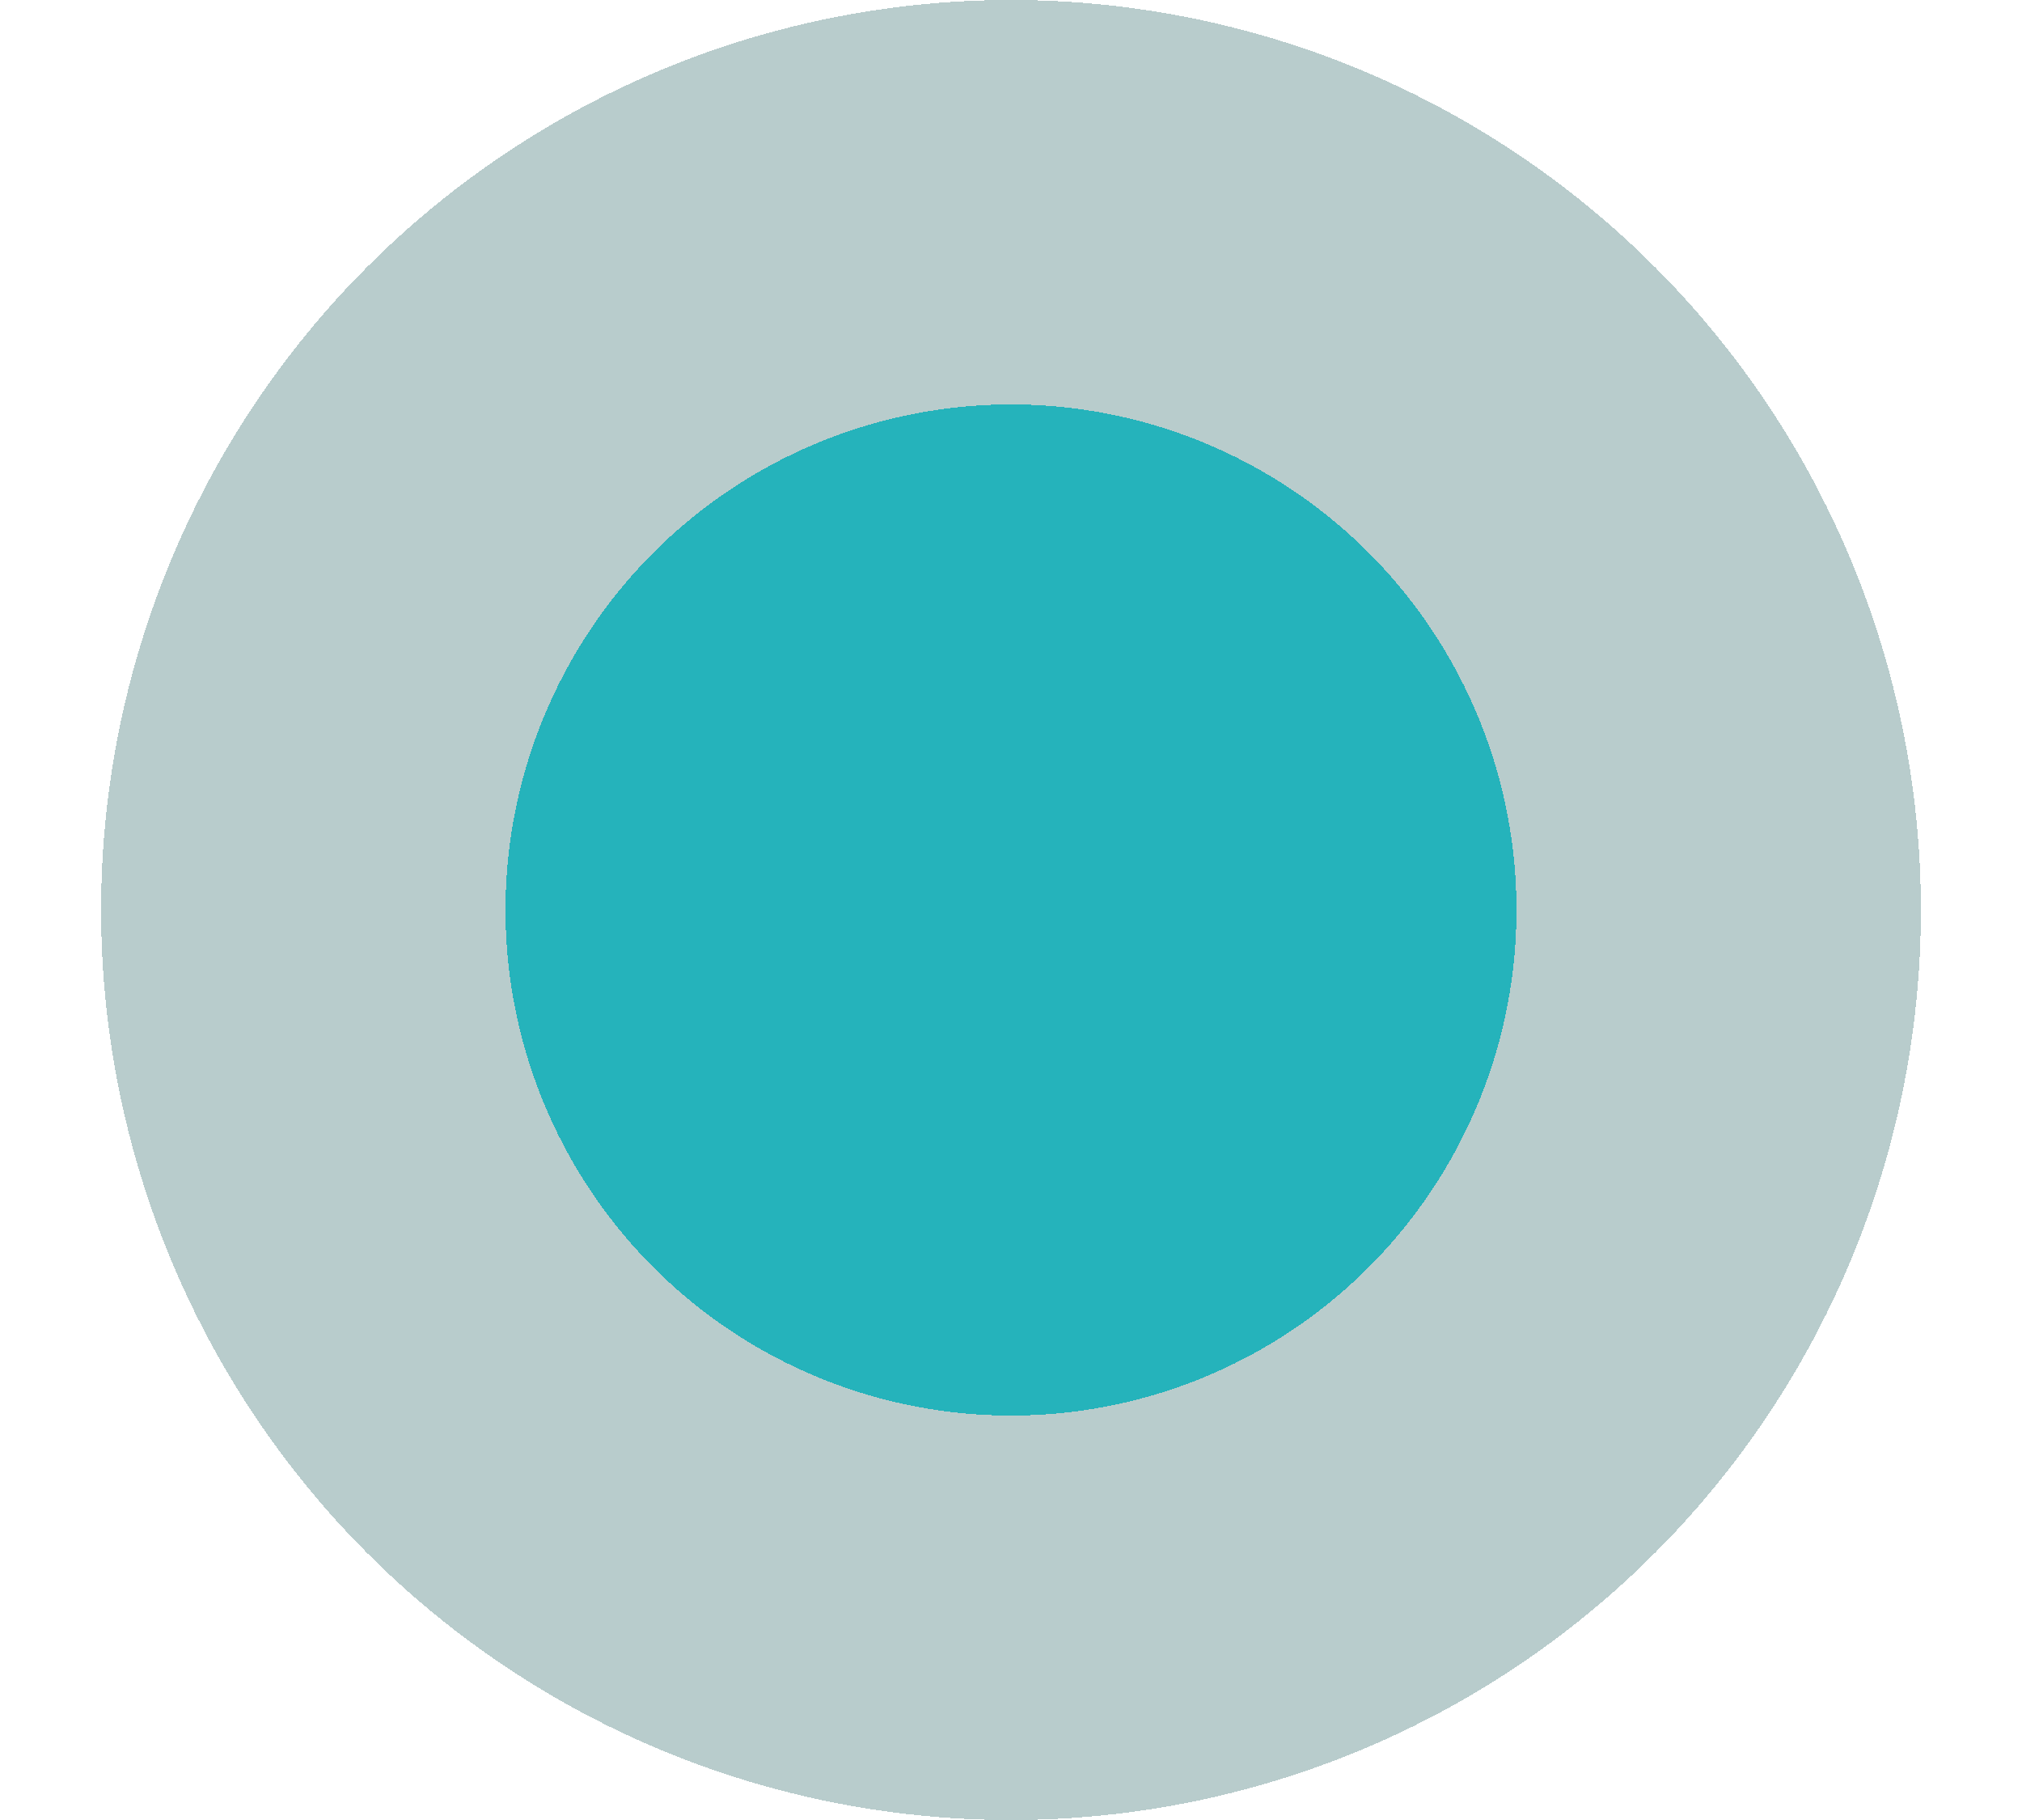
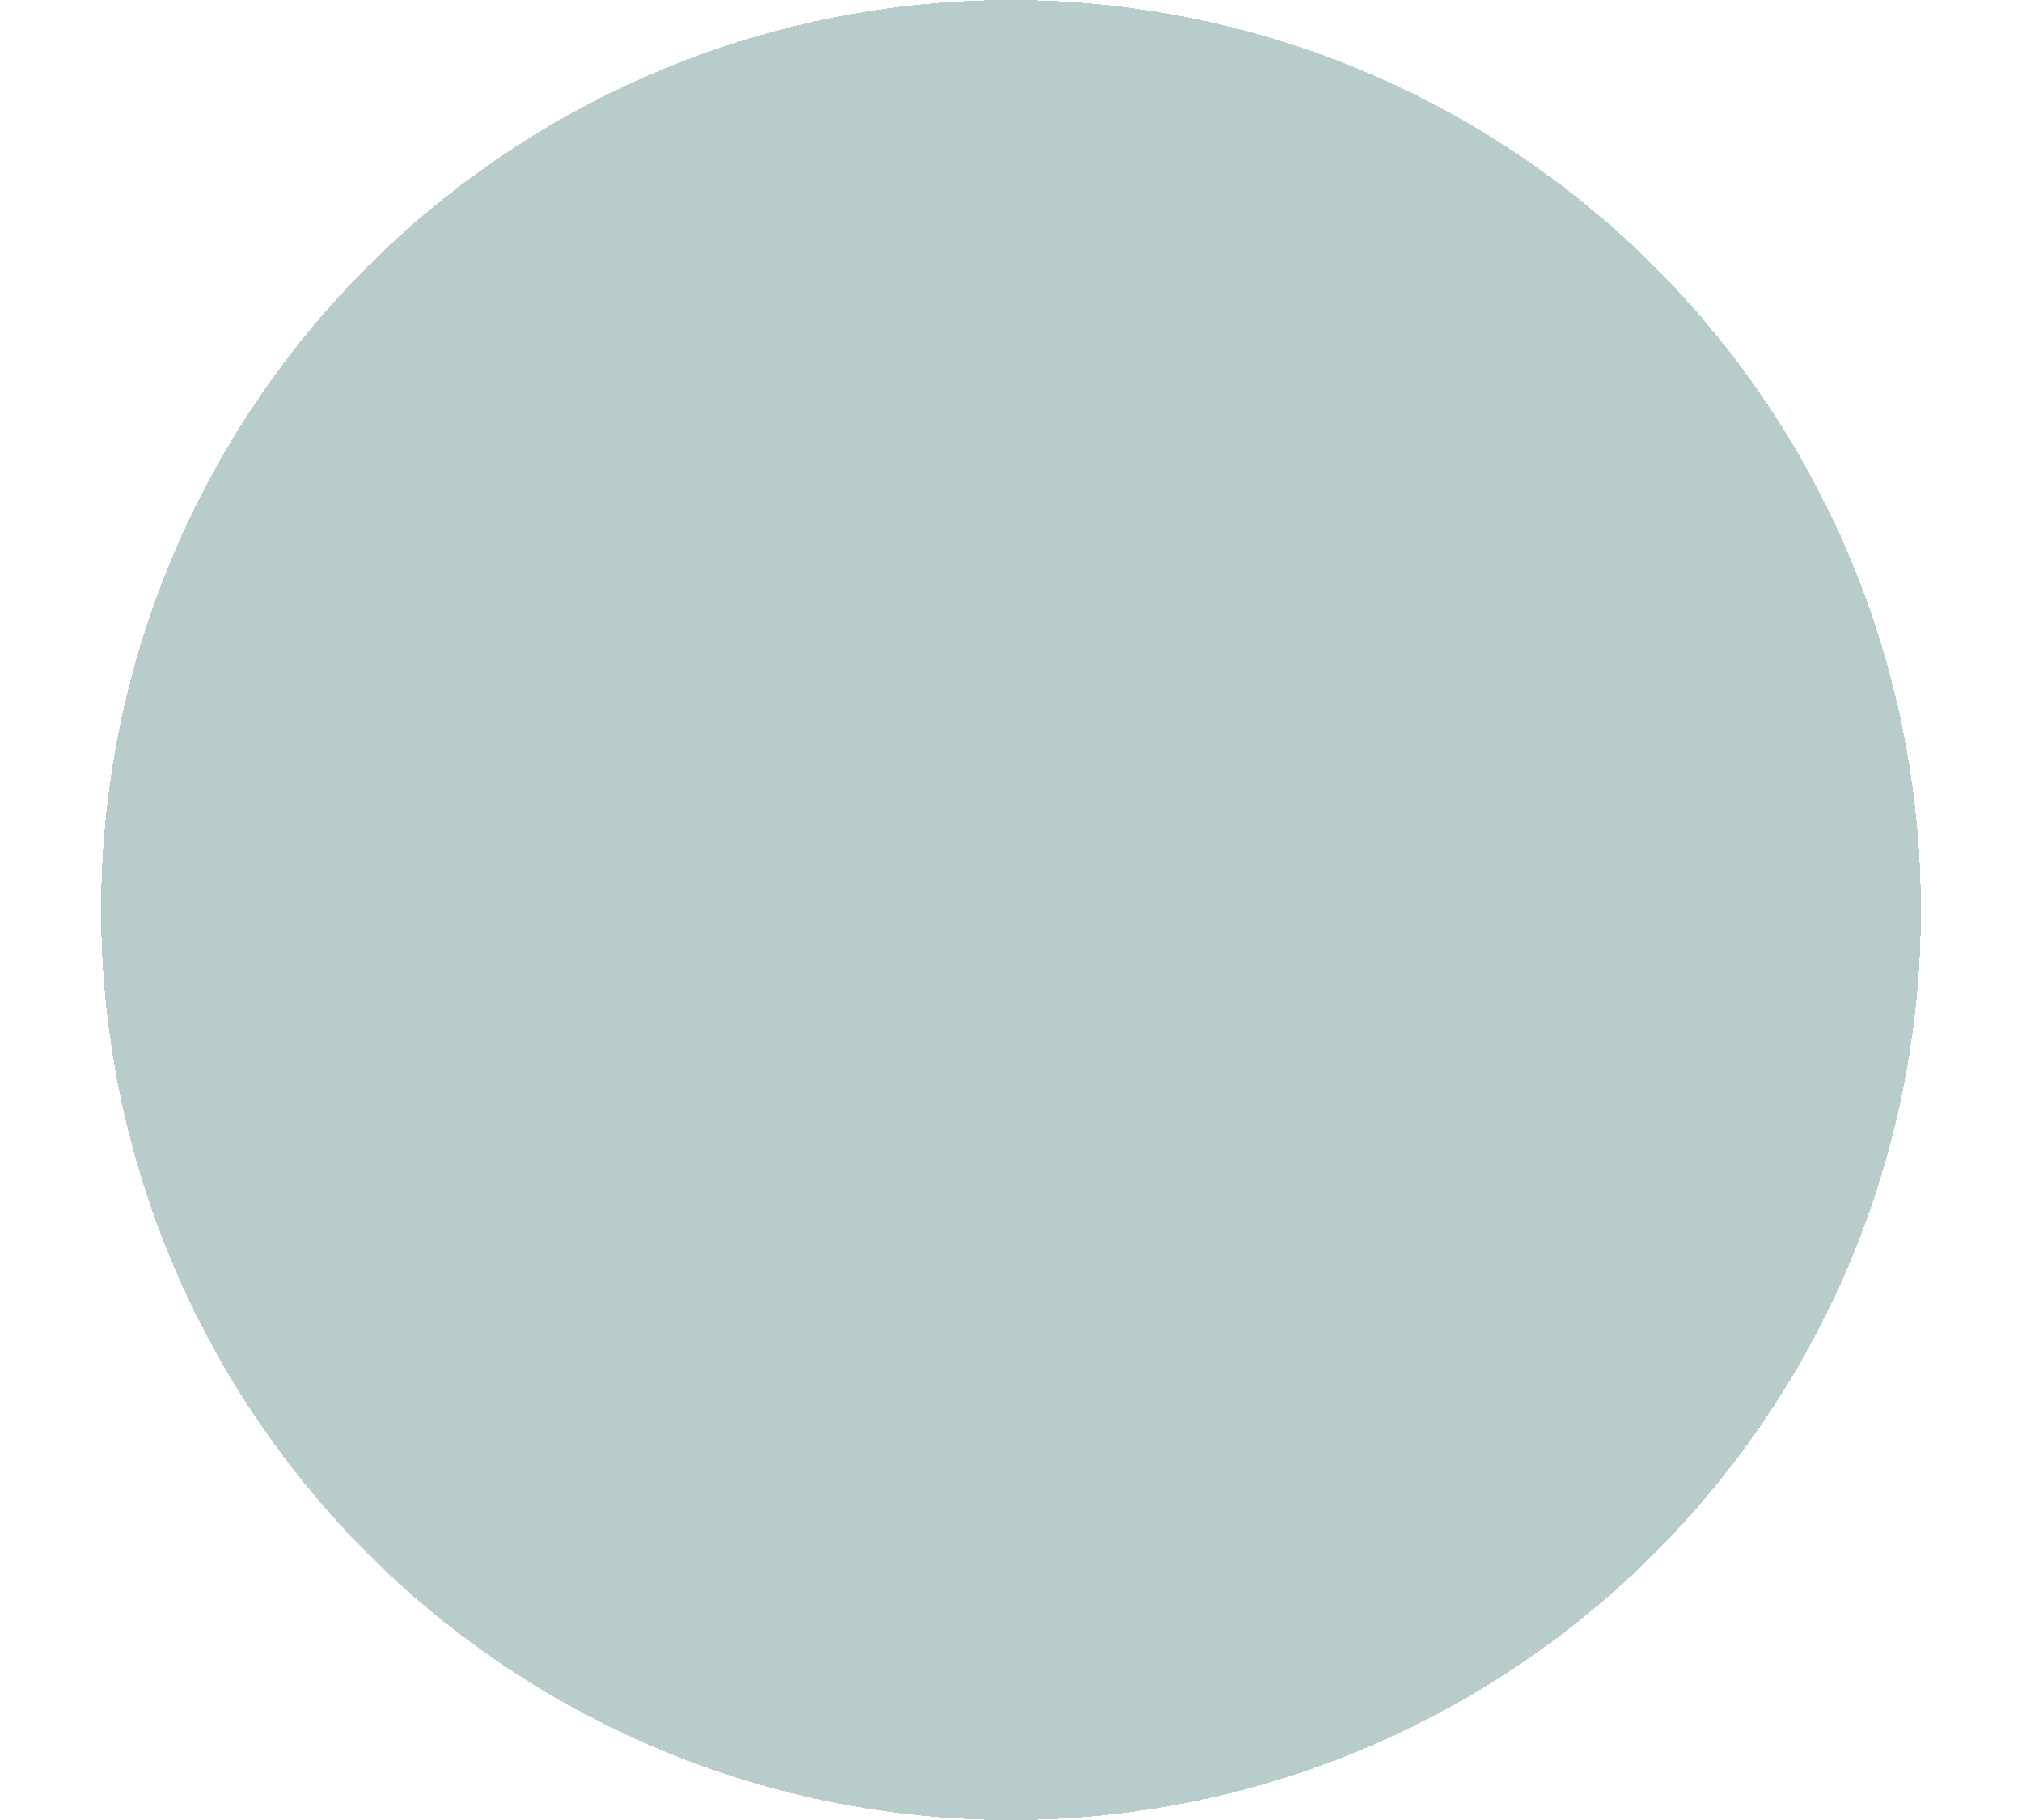
<svg xmlns="http://www.w3.org/2000/svg" xml:space="preserve" width="80" shape-rendering="crispEdges" style="enable-background:new 0 0 72 72" viewBox="0 0 72 72">
  <circle cx="36" cy="36" r="36" style="fill:#b8cccc" />
-   <circle cx="36" cy="36" r="20" style="fill:#25b3bb" />
</svg>